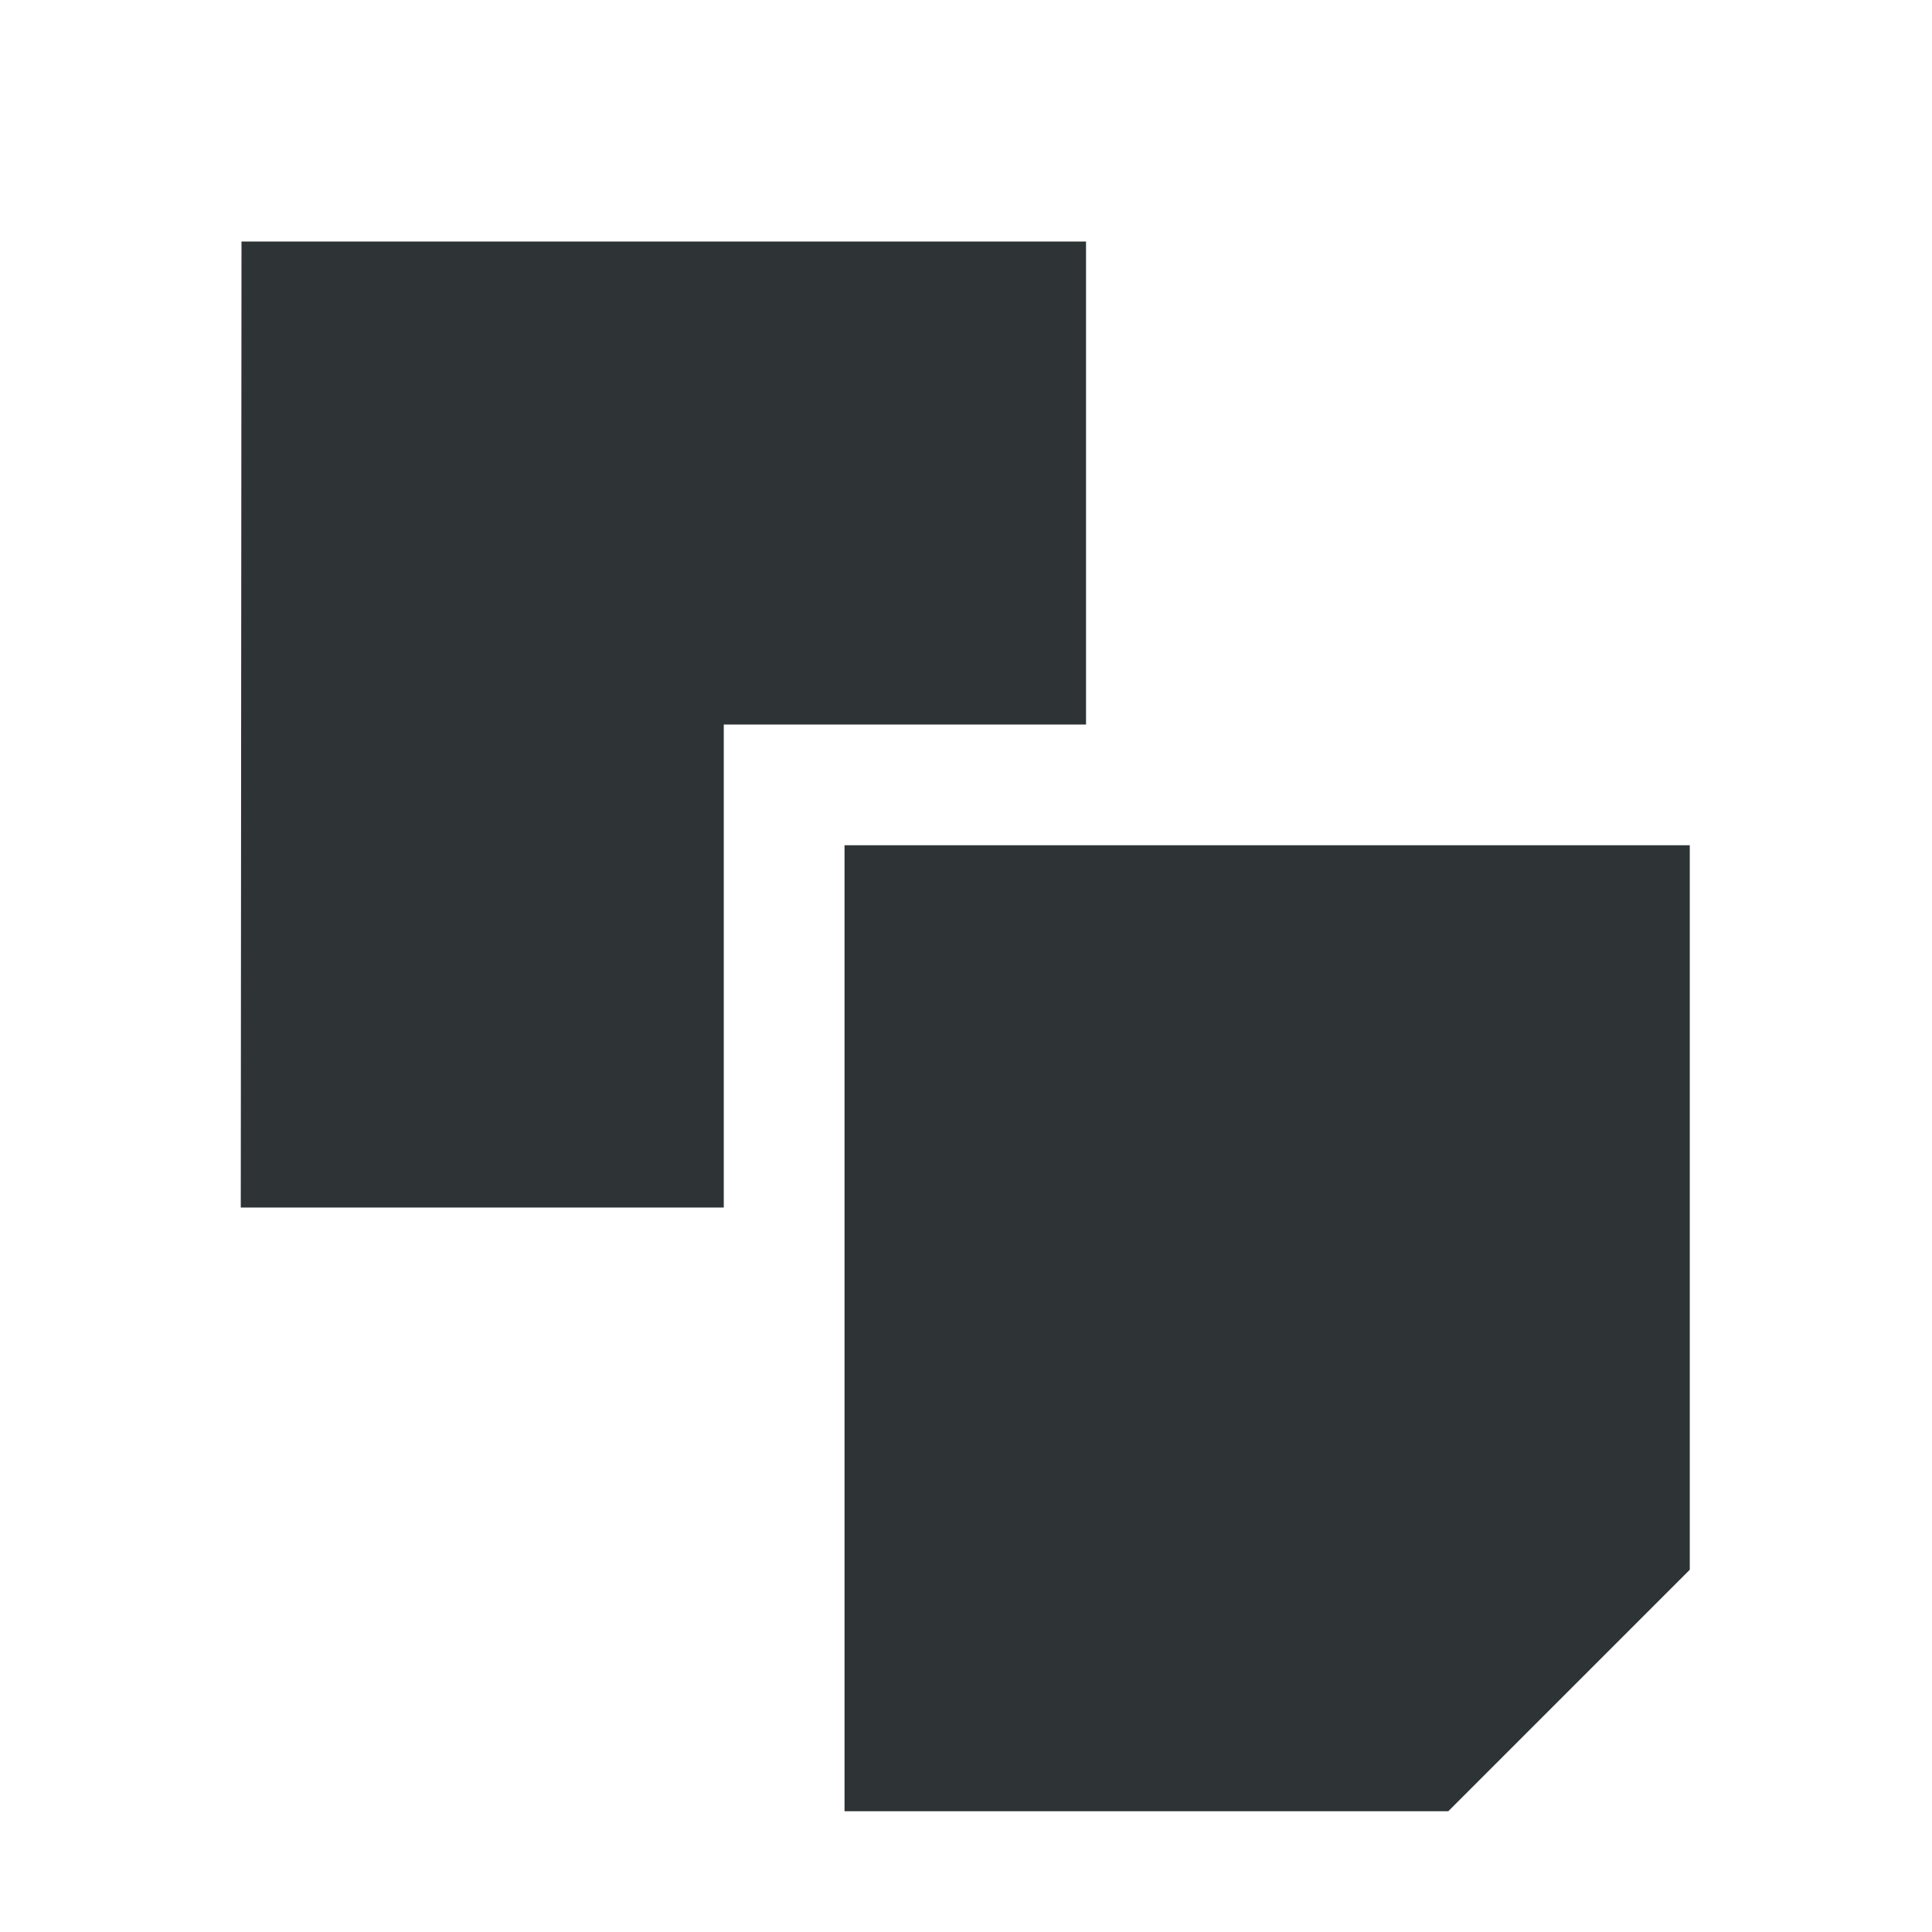
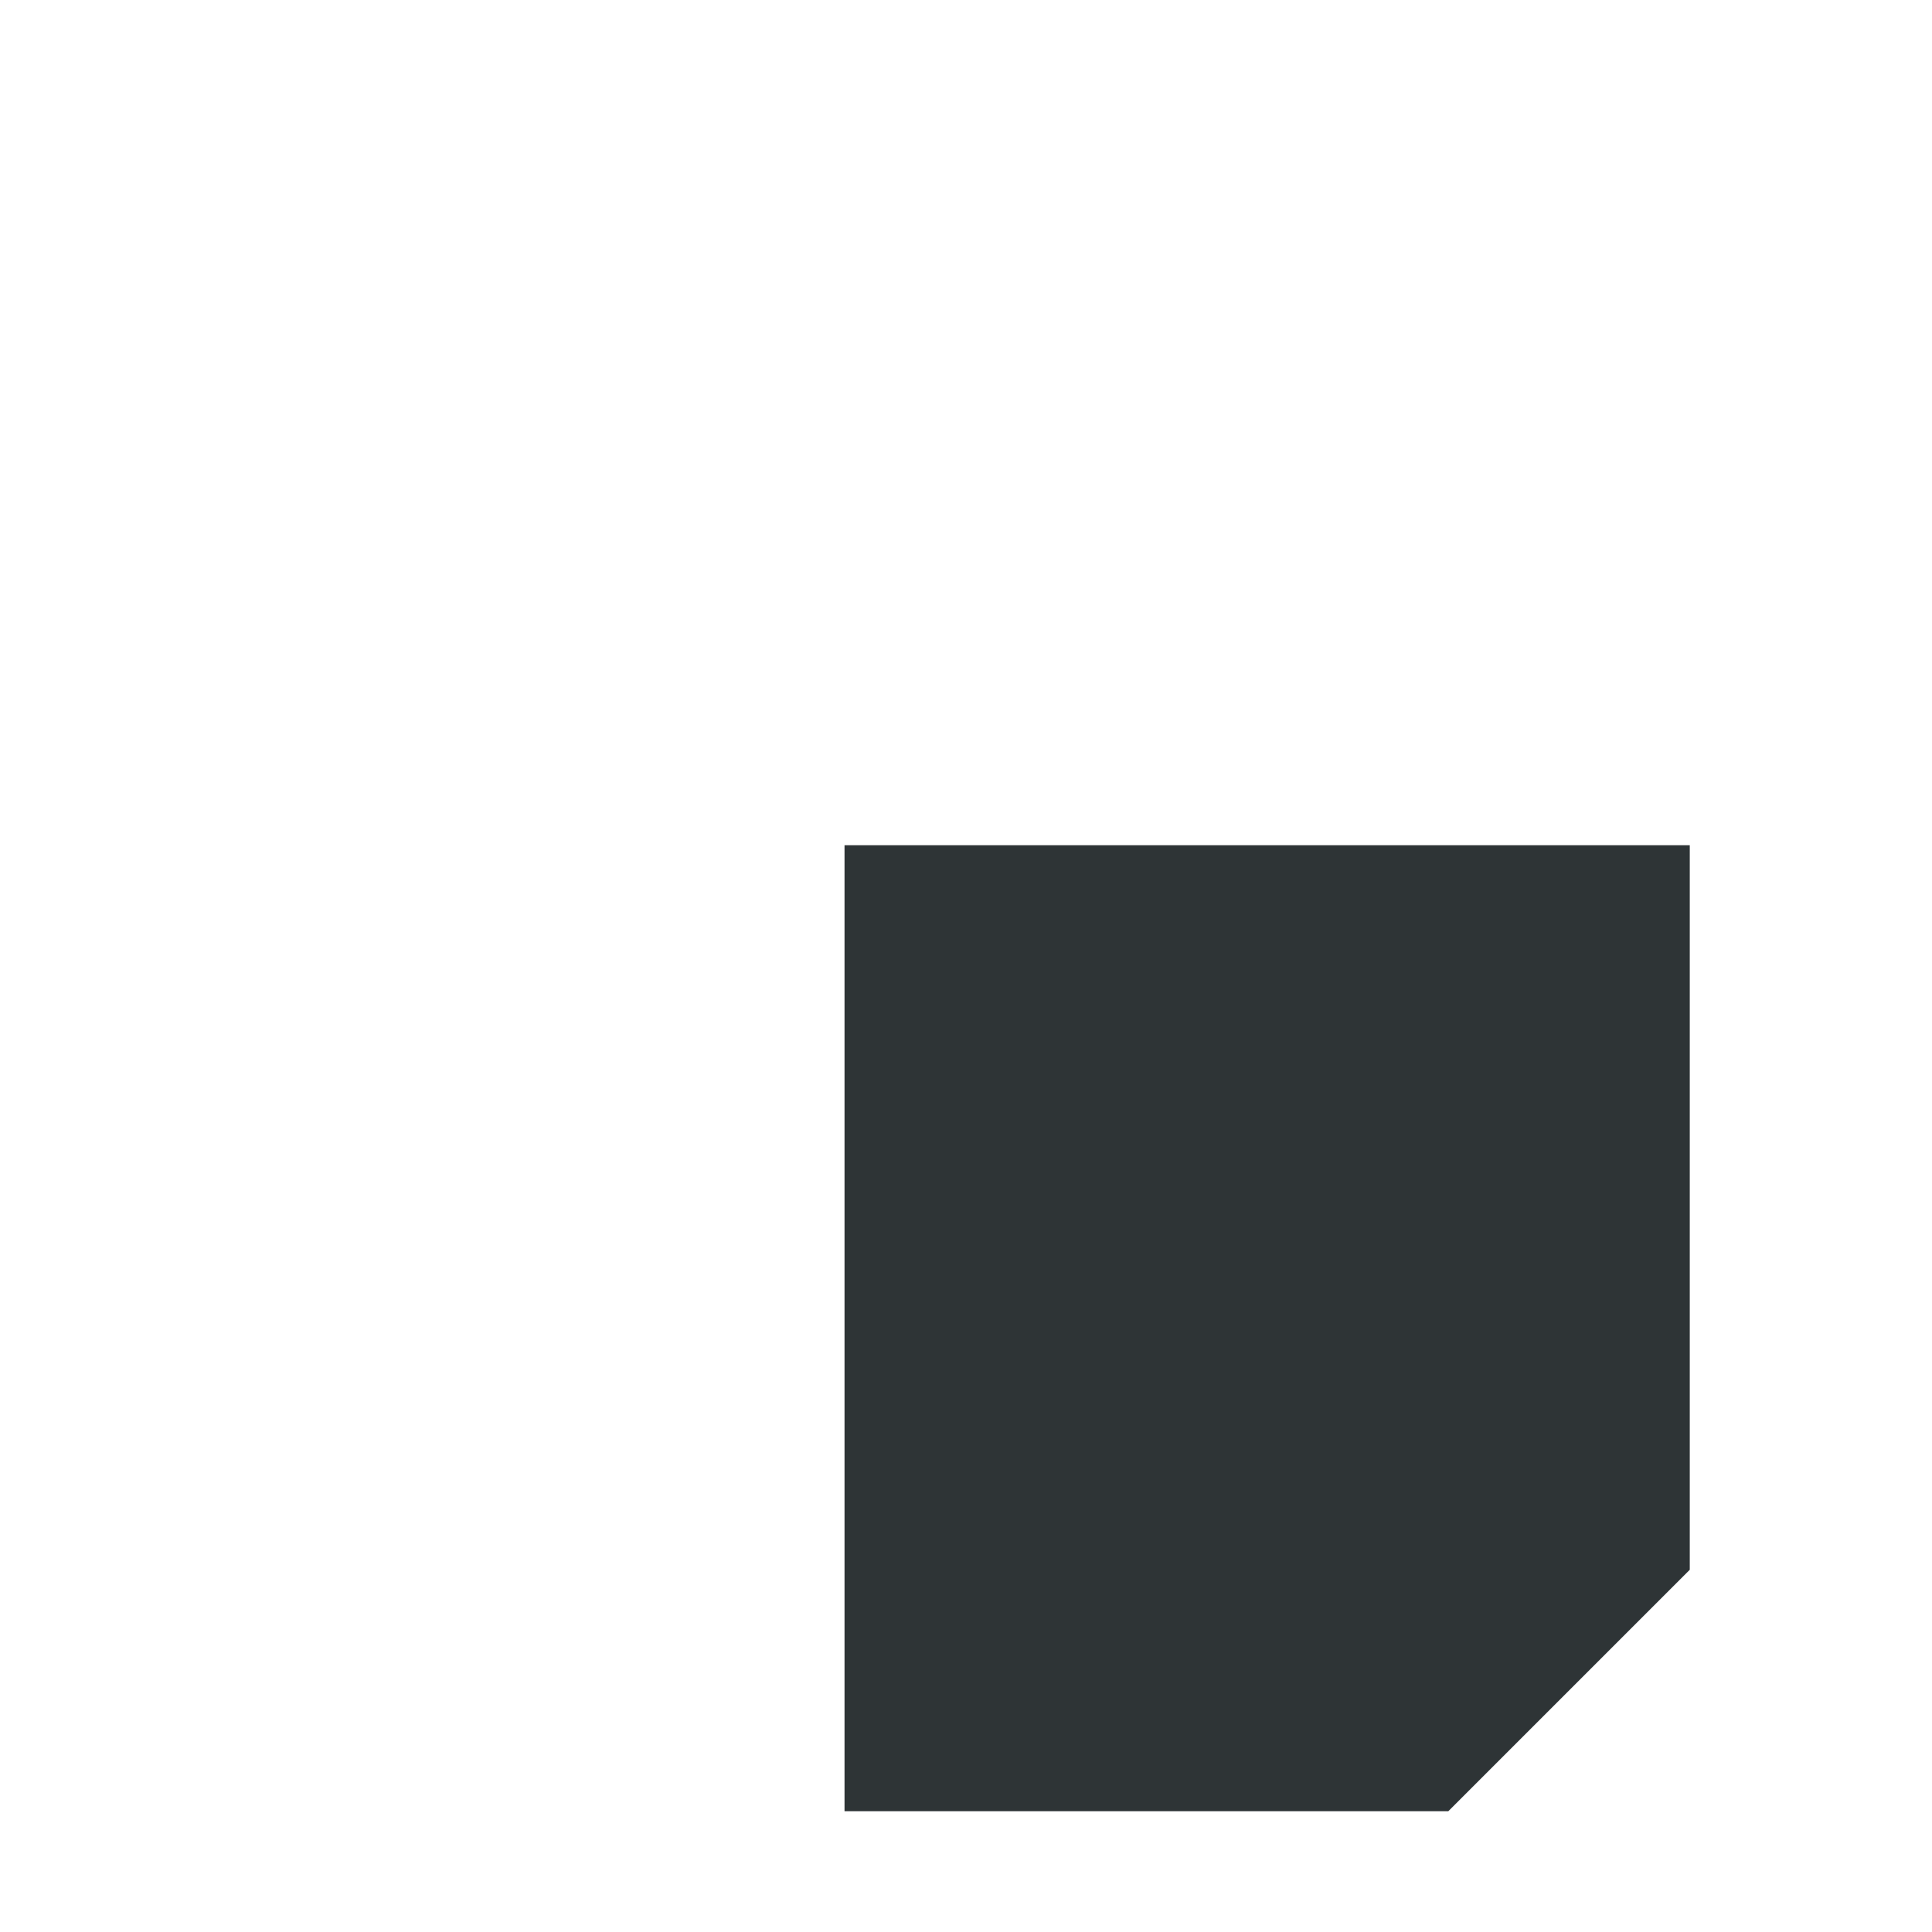
<svg xmlns="http://www.w3.org/2000/svg" width="16" height="16">
  <g fill="#2e3436">
    <path d="M6.994 15h5l2-2V7h-7z" />
-     <path d="M1.994 10h4V6h3V2H2z" />
  </g>
</svg>